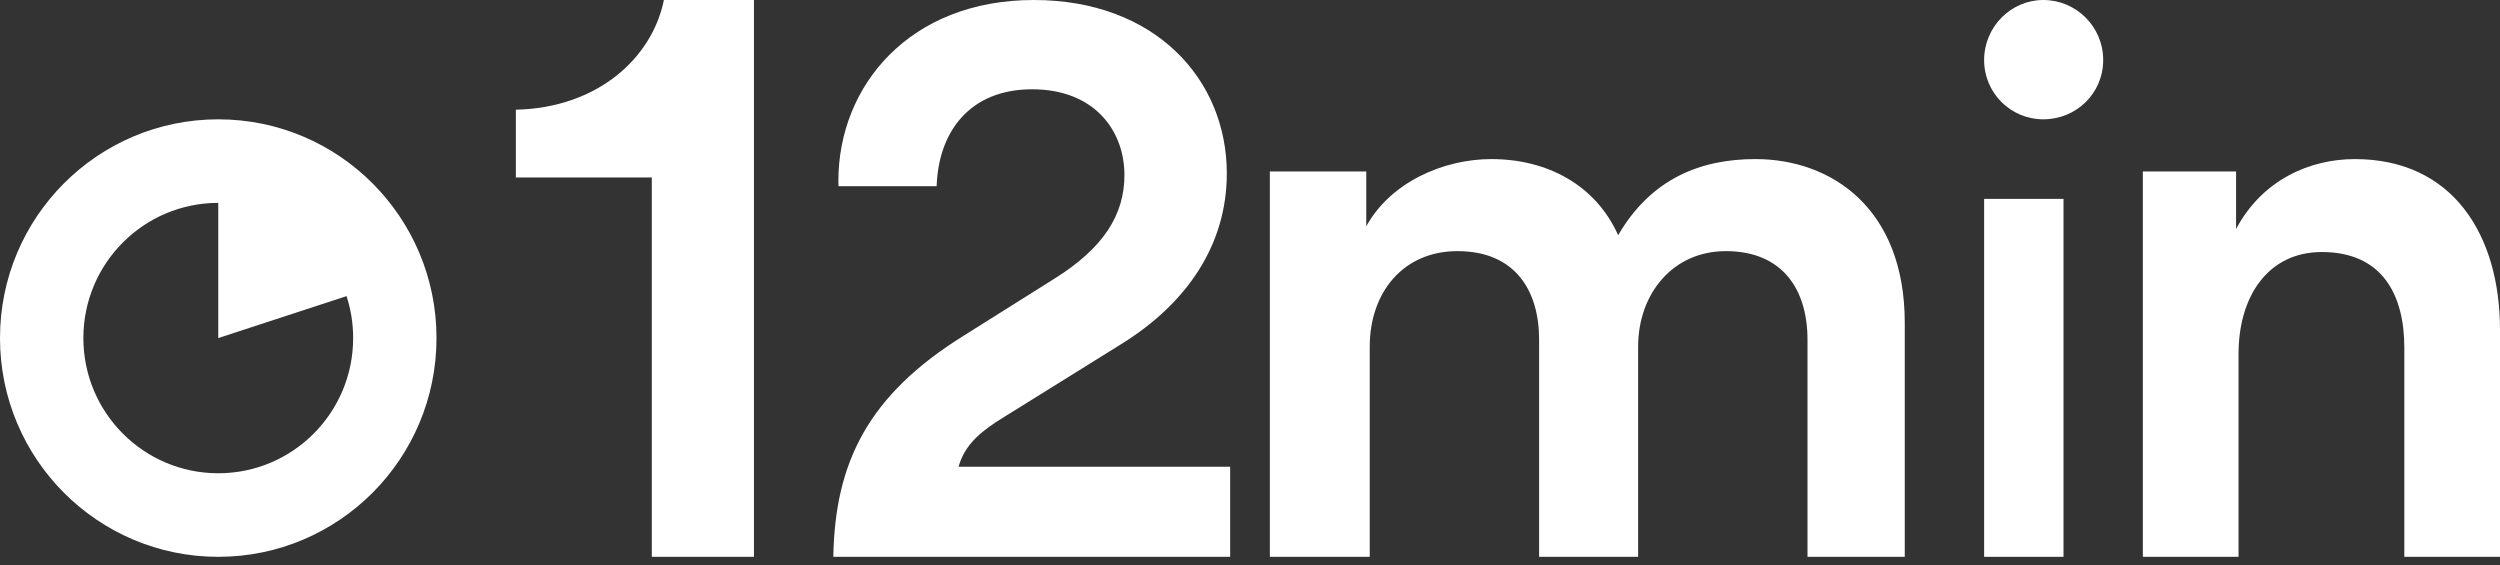
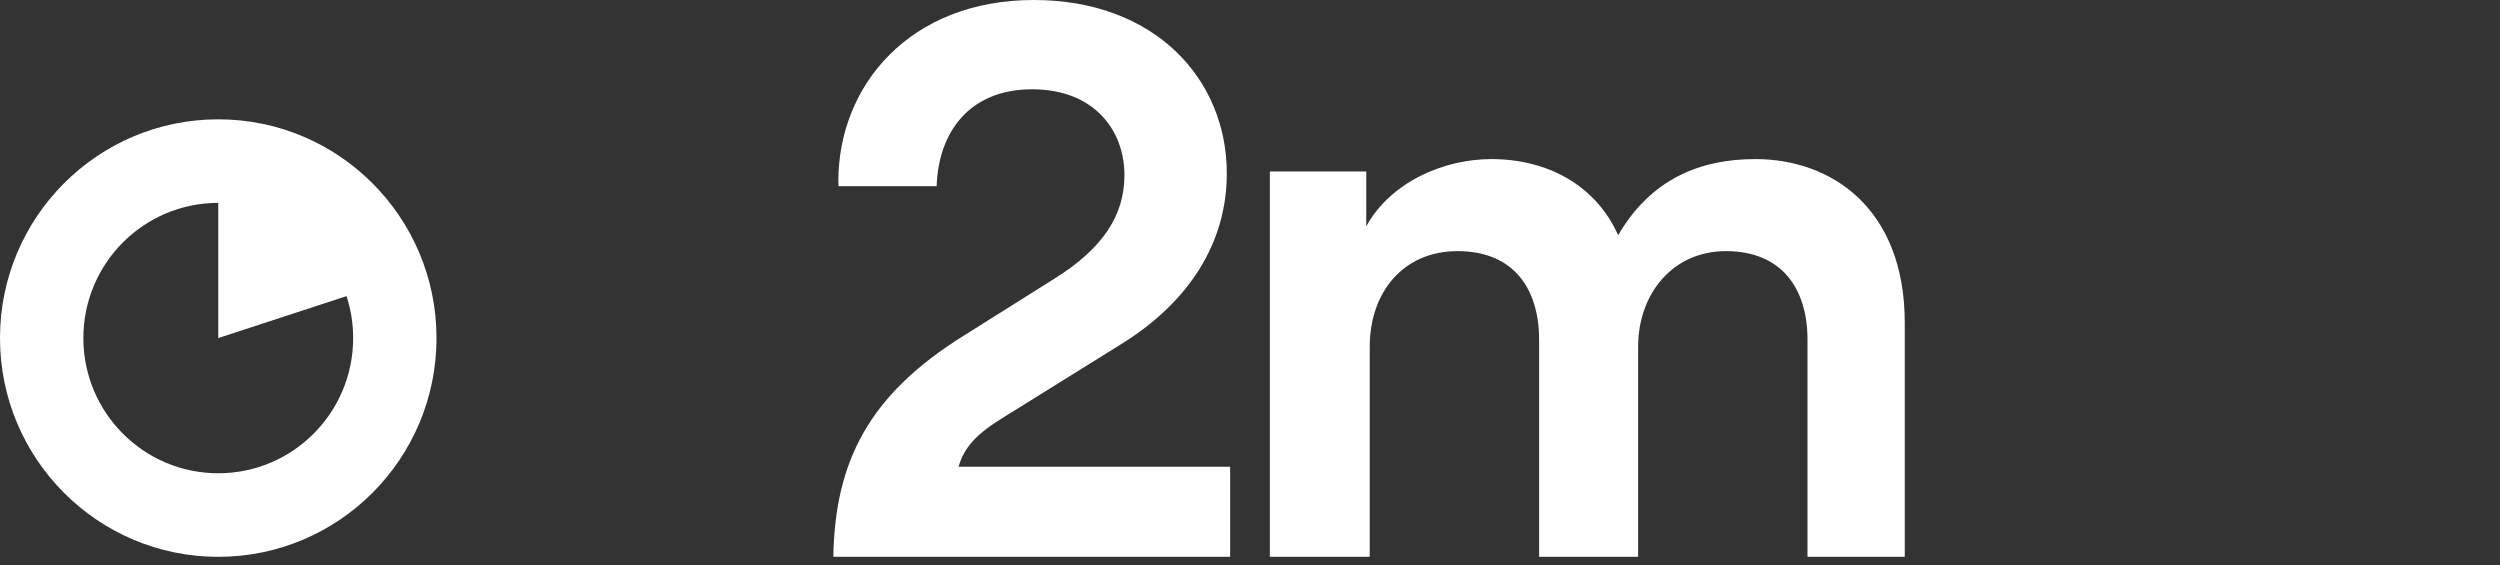
<svg xmlns="http://www.w3.org/2000/svg" width="115px" height="26px" viewBox="0 0 115 26" version="1.1">
  <rect x="0" y="0" width="115" height="26" fill="#333333" stroke="none" />
  <title>Group</title>
  <desc>Created with Sketch.</desc>
  <g id="Page-1" stroke="none" stroke-width="1" fill="none" fill-rule="evenodd">
    <g id="Group" fill="#FFFFFF">
-       <path d="M29.983,25.614 L29.983,8.164 L23.73,8.164 L23.73,5.046 C27.434,4.966 29.983,2.722 30.54,0 L34.682,0 L34.682,25.614 L29.983,25.614 Z" id="Path" />
      <path d="M56.587,21.471 L56.587,25.614 L38.333,25.614 C38.408,21.274 39.926,18.184 44.325,15.445 L48.492,12.826 C50.749,11.42 51.724,9.892 51.724,8.056 C51.724,5.983 50.32,4.107 47.478,4.107 C44.611,4.107 43.168,6.058 43.086,8.565 L38.572,8.565 C38.569,8.486 38.565,8.407 38.565,8.328 C38.565,3.949 41.836,0 47.557,0 C53.123,0 56.433,3.637 56.433,7.977 C56.433,11.262 54.602,13.959 51.567,15.835 L46.66,18.888 C45.456,19.631 44.443,20.219 44.093,21.471 L56.587,21.471 Z" id="Path" />
      <path d="M58.413,25.614 L58.413,7.888 L62.848,7.888 L62.848,10.412 C63.967,8.376 66.404,7.318 68.601,7.318 C71.158,7.318 73.396,8.498 74.435,10.819 C75.953,8.214 78.23,7.318 80.748,7.318 C84.264,7.318 87.619,9.598 87.619,14.851 L87.619,25.614 L83.145,25.614 L83.145,15.624 C83.145,13.303 81.986,11.552 79.389,11.552 C76.952,11.552 75.354,13.507 75.354,15.95 L75.354,25.614 L70.799,25.614 L70.799,15.624 C70.799,13.344 69.68,11.552 67.043,11.552 C64.566,11.552 63.008,13.426 63.008,15.95 L63.008,25.614 L58.413,25.614 Z" id="Path" />
-       <path d="M93.99,0 C95.514,0 96.747,1.236 96.747,2.762 C96.747,4.289 95.514,5.489 93.99,5.489 C92.504,5.489 91.27,4.289 91.27,2.762 C91.27,1.236 92.504,0 93.99,0 Z" id="Path" />
-       <polygon id="Path" points="91.27 25.614 94.921 25.614 94.921 9.148 91.27 9.148" />
-       <path d="M102.973,25.614 L98.571,25.614 L98.571,7.888 L102.859,7.888 L102.859,10.534 C104.073,8.254 106.273,7.318 108.323,7.318 C112.838,7.318 115,10.819 115,15.176 L115,25.614 L110.599,25.614 L110.599,15.99 C110.599,13.547 109.574,11.593 106.805,11.593 C104.301,11.593 102.973,13.67 102.973,16.276 L102.973,25.614 Z" id="Path" />
      <path d="M10.04,21.77 C6.613,21.77 3.835,18.986 3.835,15.551 C3.835,12.116 6.613,9.332 10.04,9.332 L10.04,15.551 L15.941,13.622 C16.138,14.229 16.245,14.878 16.245,15.551 C16.245,18.986 13.467,21.77 10.04,21.77 Z M10.04,5.489 C4.495,5.489 0,9.993 0,15.551 C0,21.108 4.495,25.614 10.04,25.614 C15.584,25.614 20.079,21.108 20.079,15.551 C20.079,9.993 15.584,5.489 10.04,5.489 Z" id="Shape" />
    </g>
  </g>
</svg>